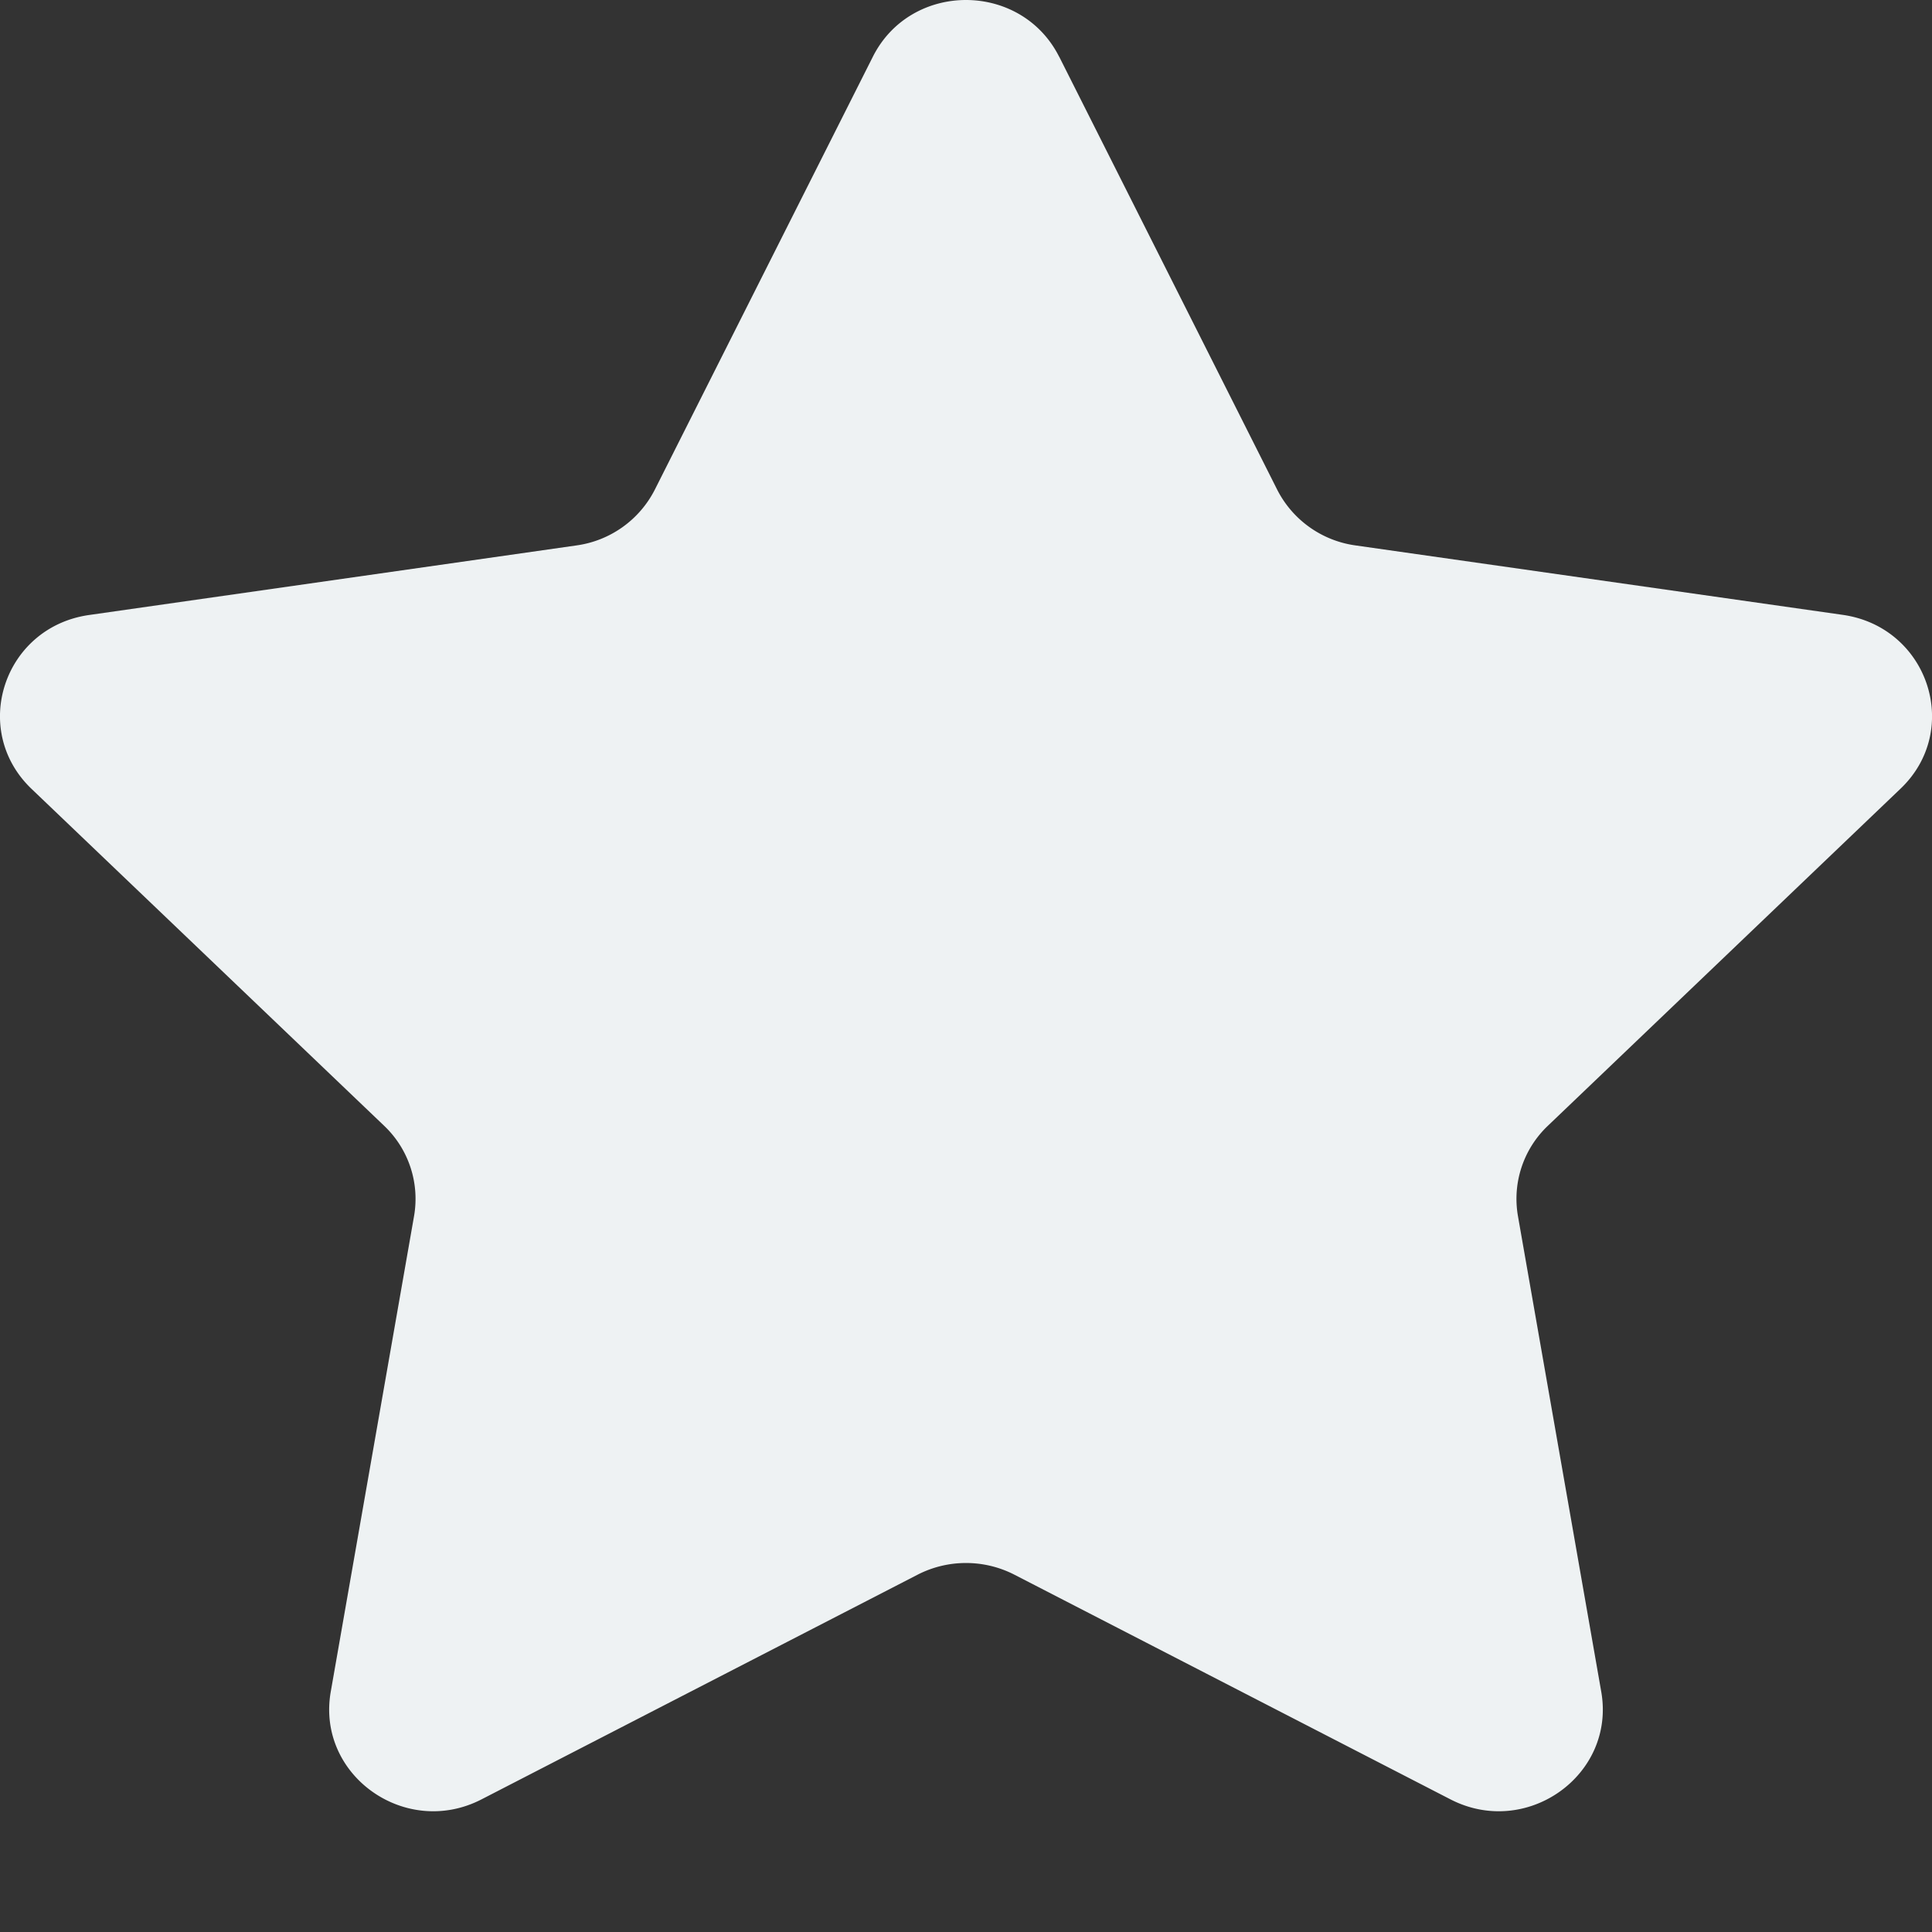
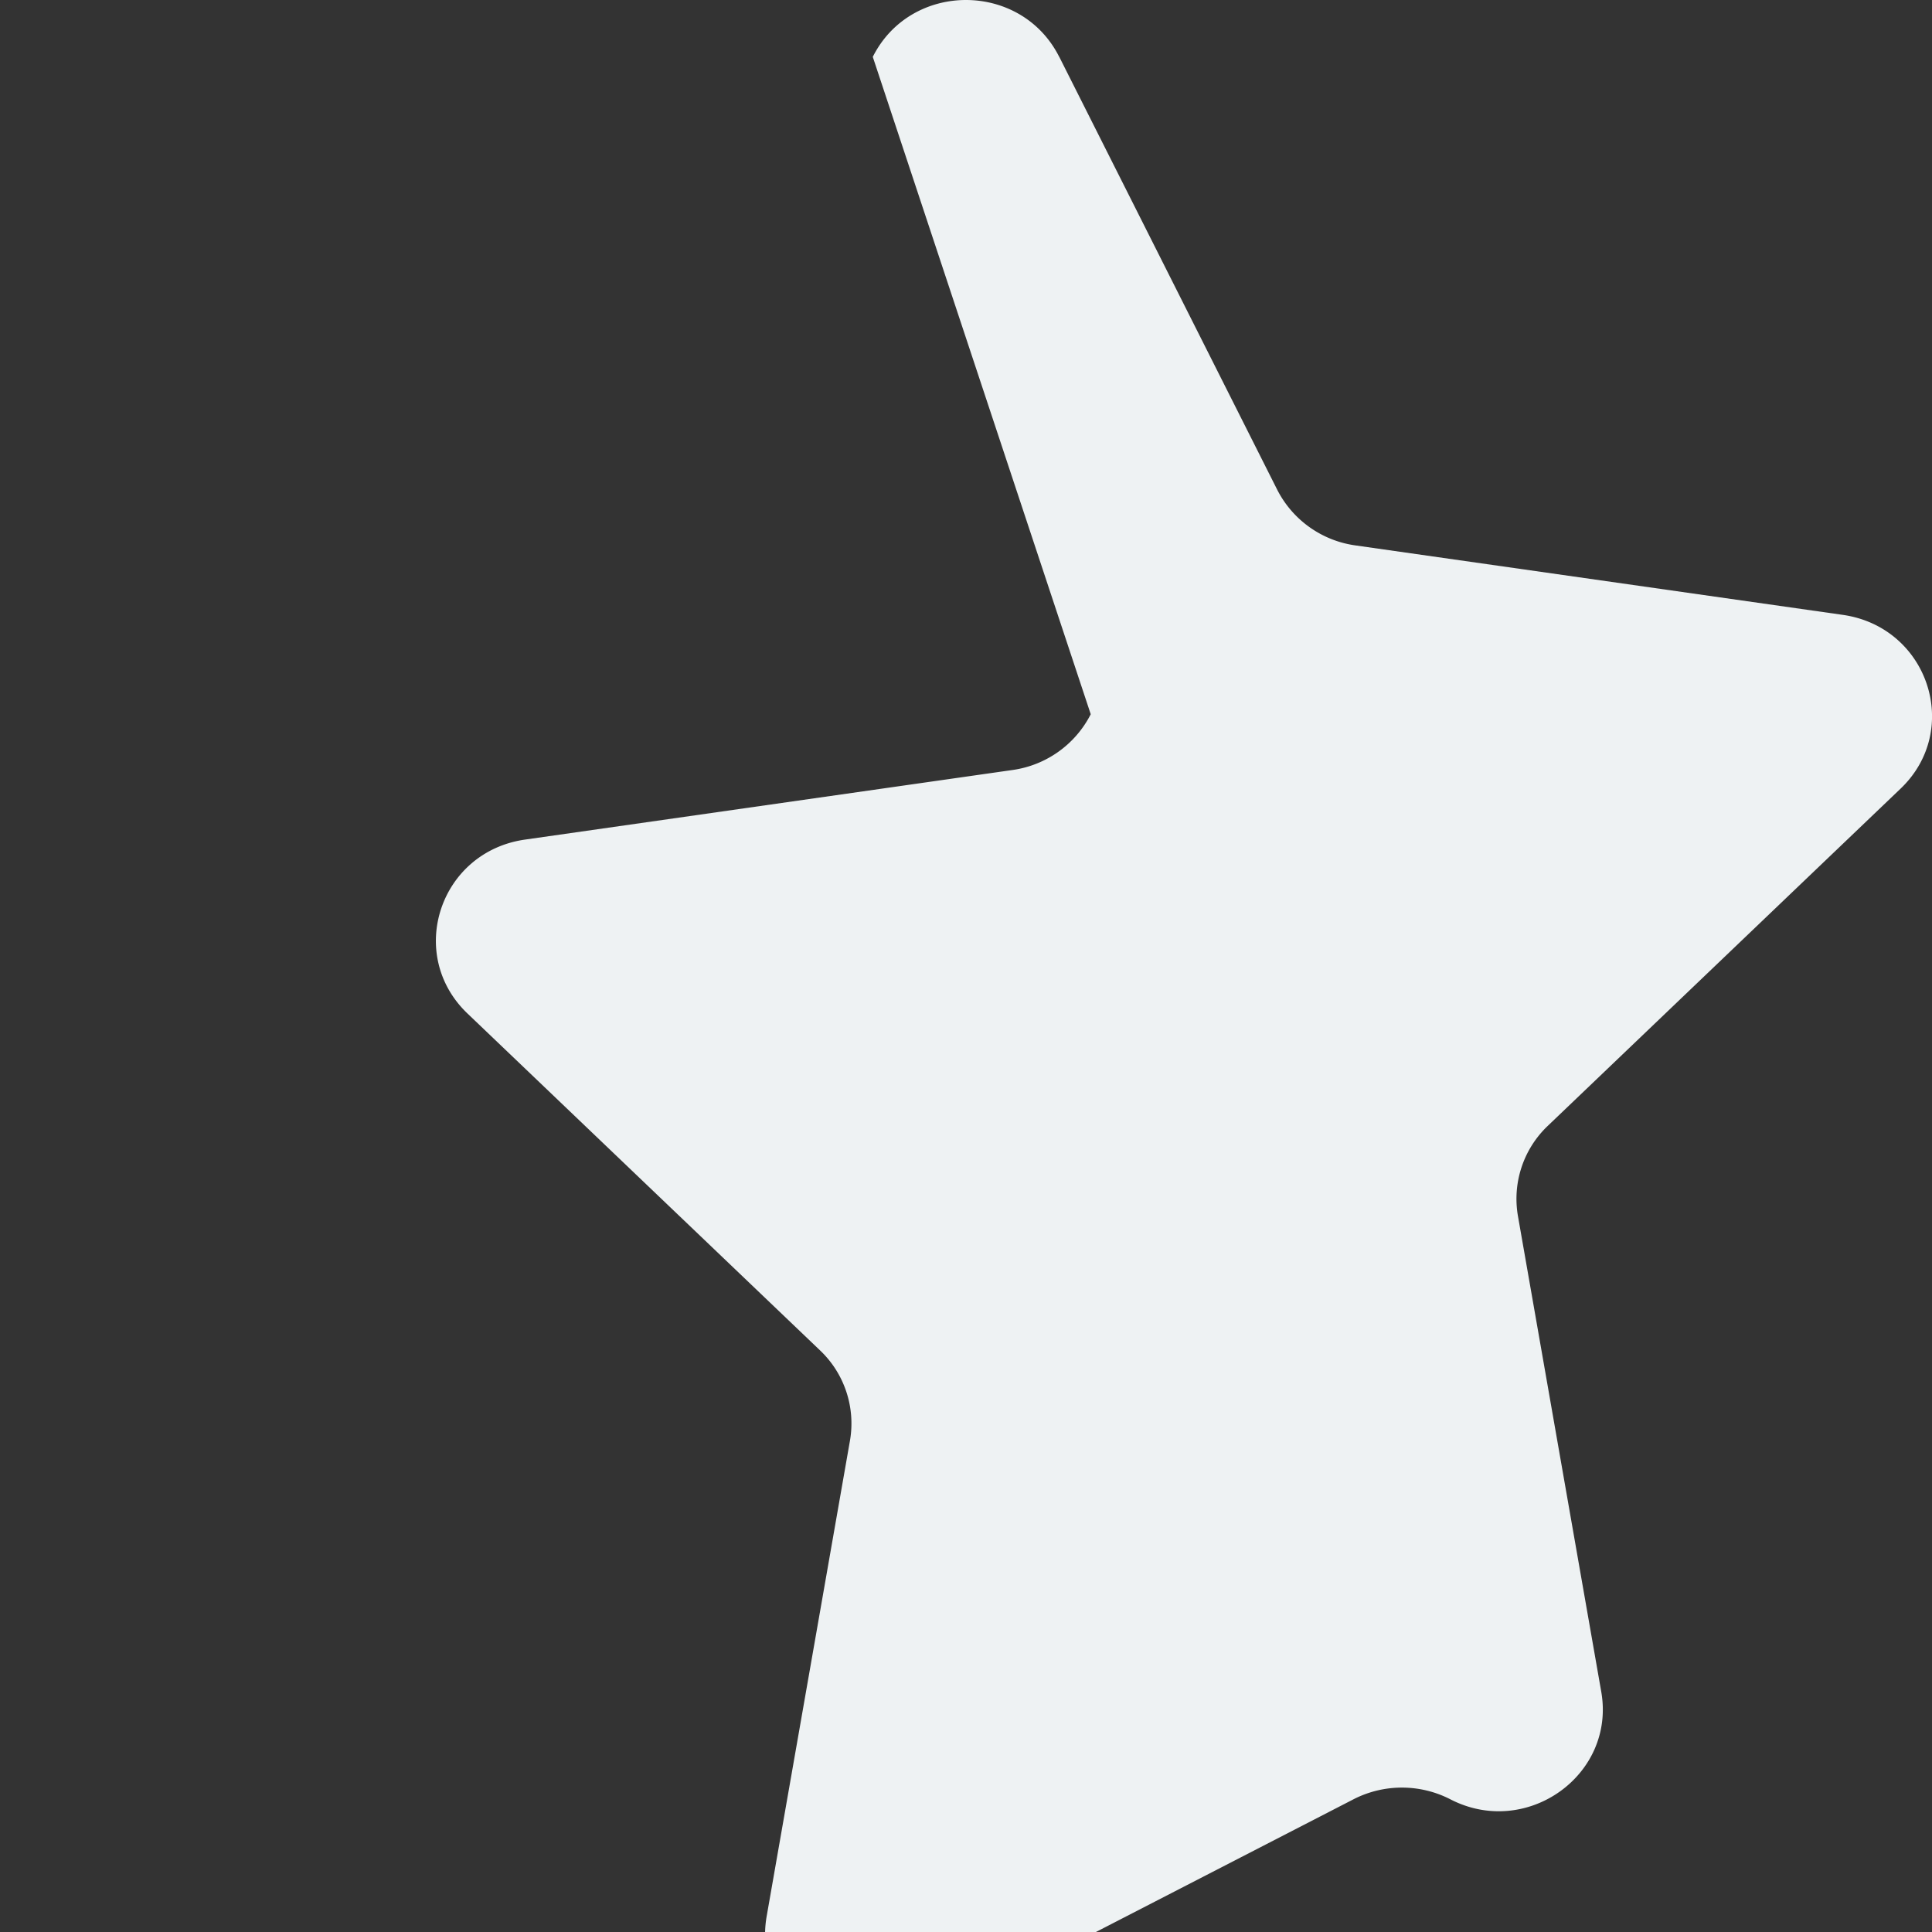
<svg xmlns="http://www.w3.org/2000/svg" width="16" height="16" viewBox="0 0 16 16">
  <rect x="0" y="0" width="16" height="16" fill="#333333" stroke="none" />
-   <path d="m8.772.47 1.805 3.585a.86.86 0 0 0 .649.462l4.035.575c.707.101.99.952.478 1.44l-2.92 2.791a.834.834 0 0 0-.248.748l.69 3.94c.12.69-.619 1.216-1.25.89l-3.61-1.86a.878.878 0 0 0-.802 0l-3.61 1.86c-.631.326-1.37-.2-1.25-.89l.69-3.94a.834.834 0 0 0-.248-.748l-2.92-2.79c-.511-.489-.23-1.34.478-1.44l4.035-.576a.86.86 0 0 0 .649-.462L7.228.471c.315-.628 1.228-.628 1.544 0z" fill="#EEF2F3" fill-rule="nonzero" />
+   <path d="m8.772.47 1.805 3.585a.86.86 0 0 0 .649.462l4.035.575c.707.101.99.952.478 1.44l-2.92 2.791a.834.834 0 0 0-.248.748l.69 3.94c.12.69-.619 1.216-1.25.89a.878.878 0 0 0-.802 0l-3.61 1.86c-.631.326-1.37-.2-1.25-.89l.69-3.94a.834.834 0 0 0-.248-.748l-2.92-2.79c-.511-.489-.23-1.34.478-1.44l4.035-.576a.86.86 0 0 0 .649-.462L7.228.471c.315-.628 1.228-.628 1.544 0z" fill="#EEF2F3" fill-rule="nonzero" />
</svg>